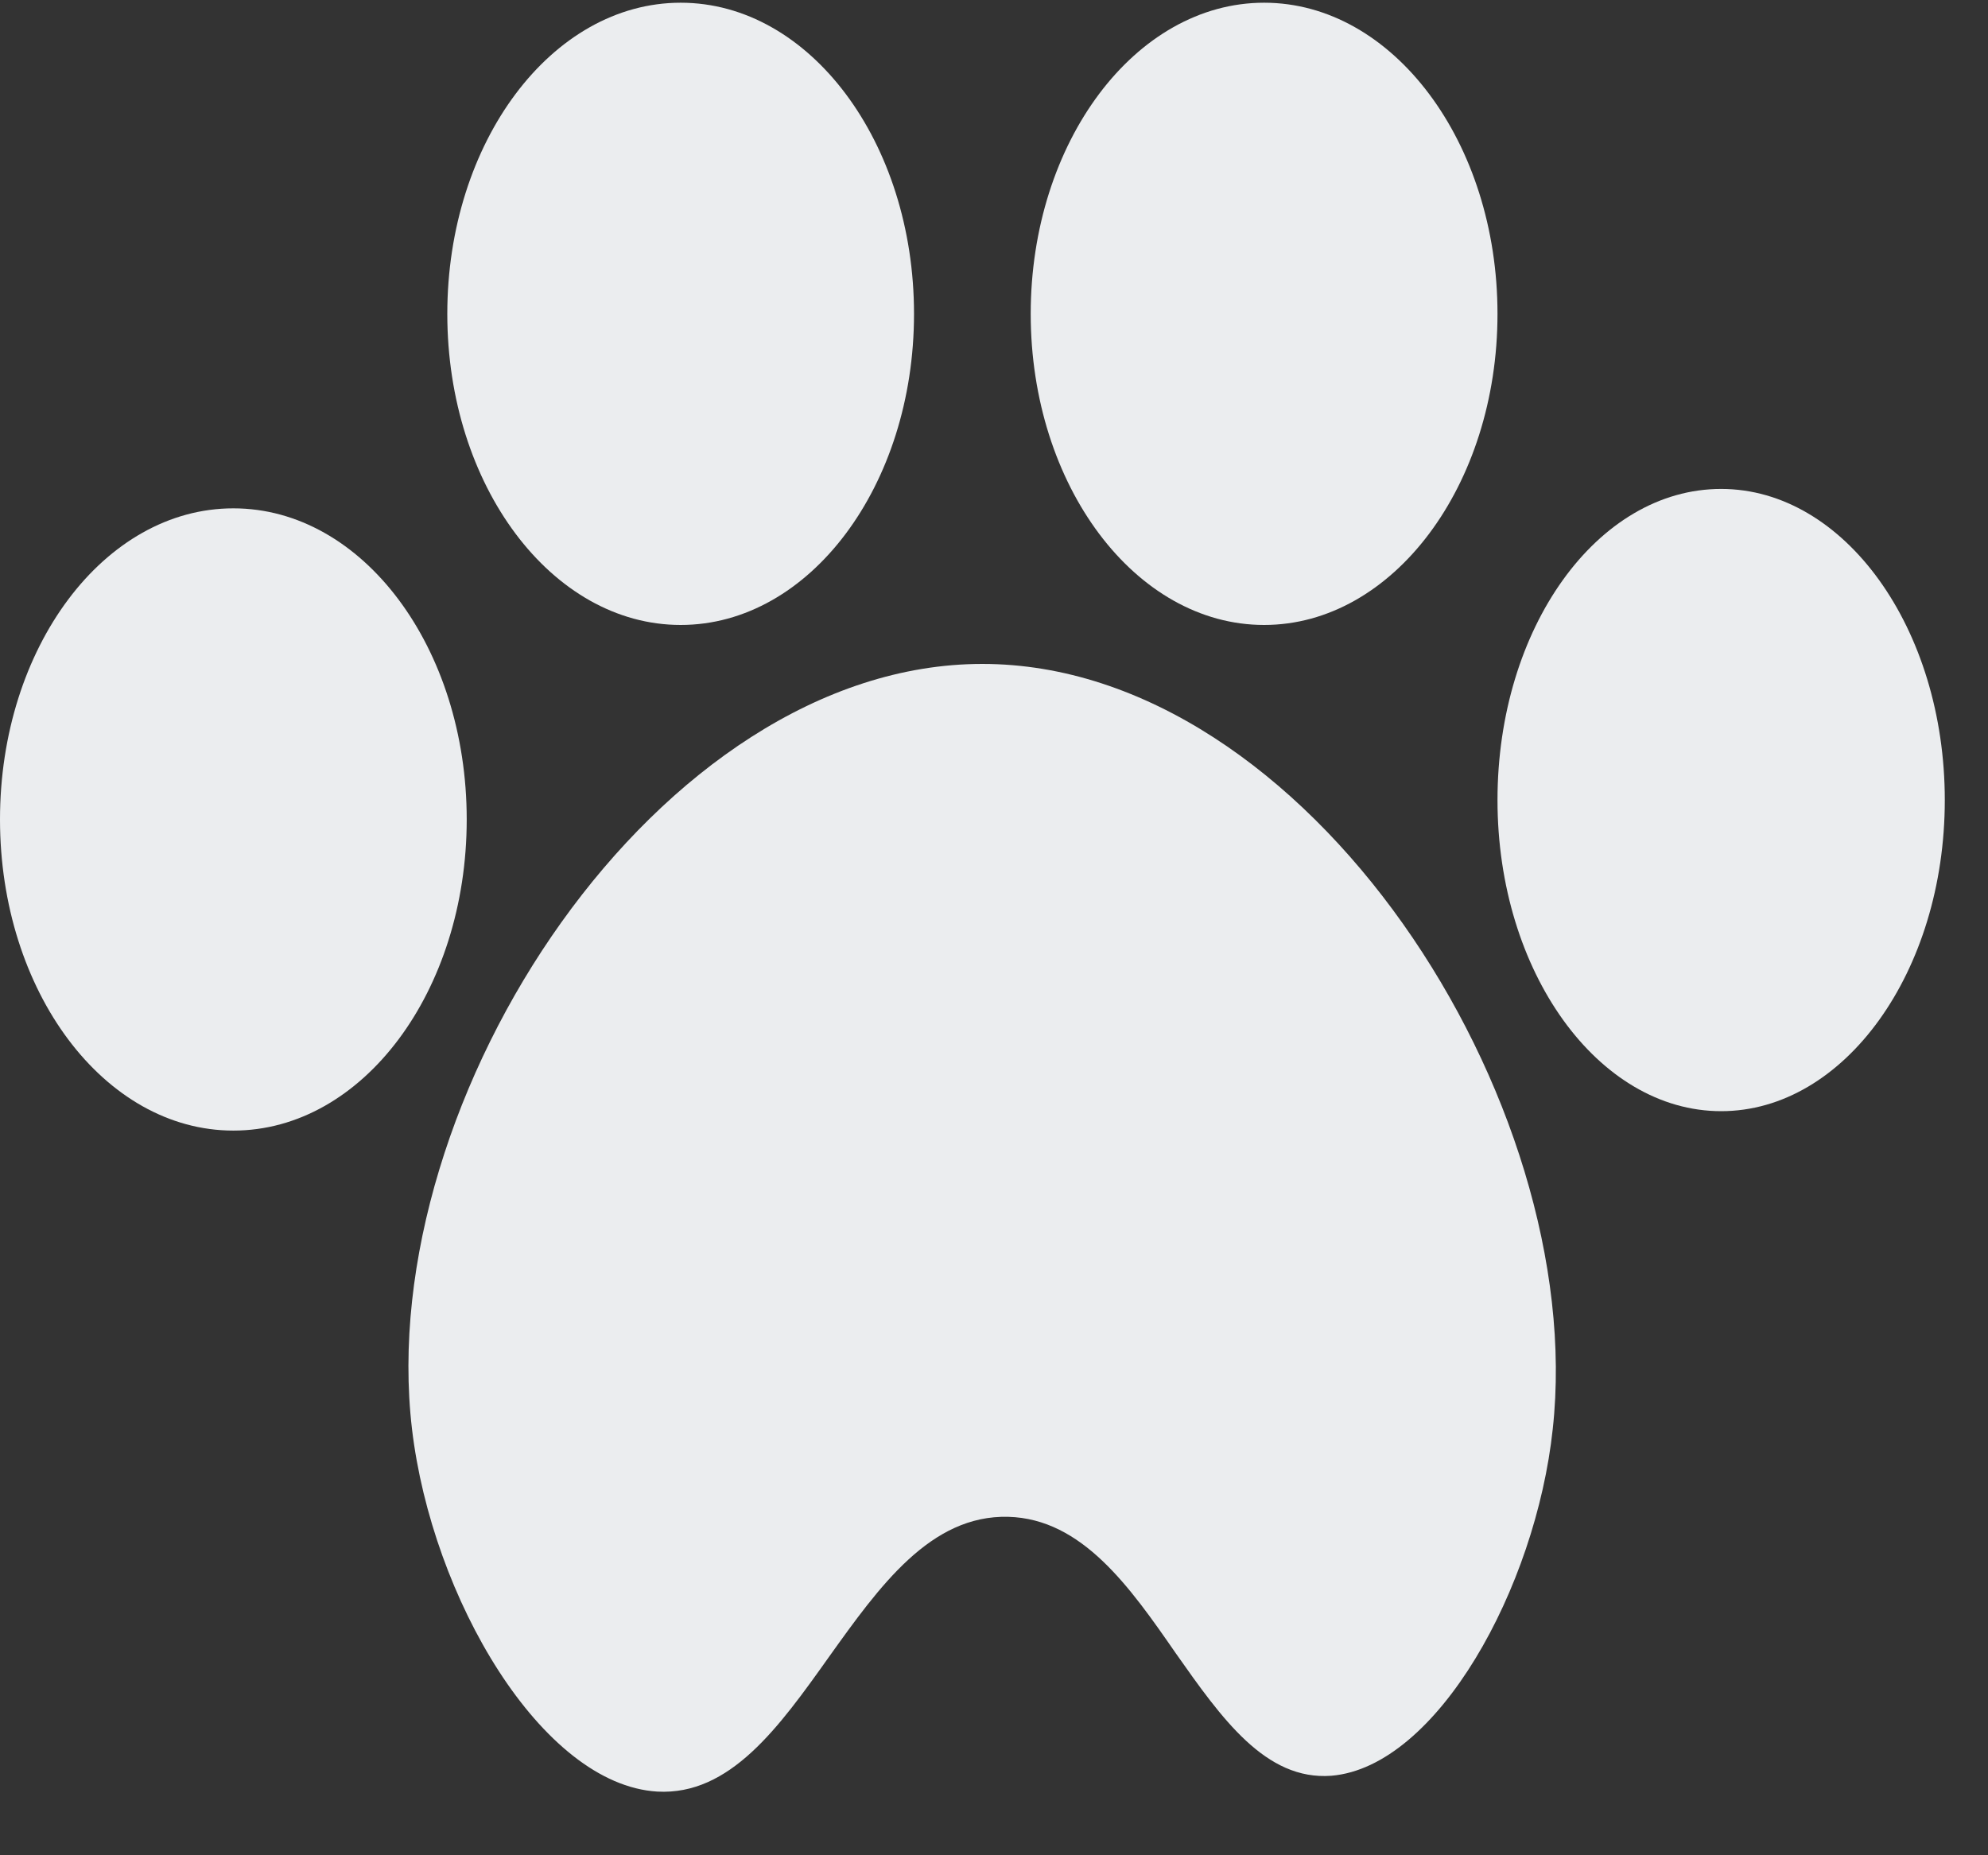
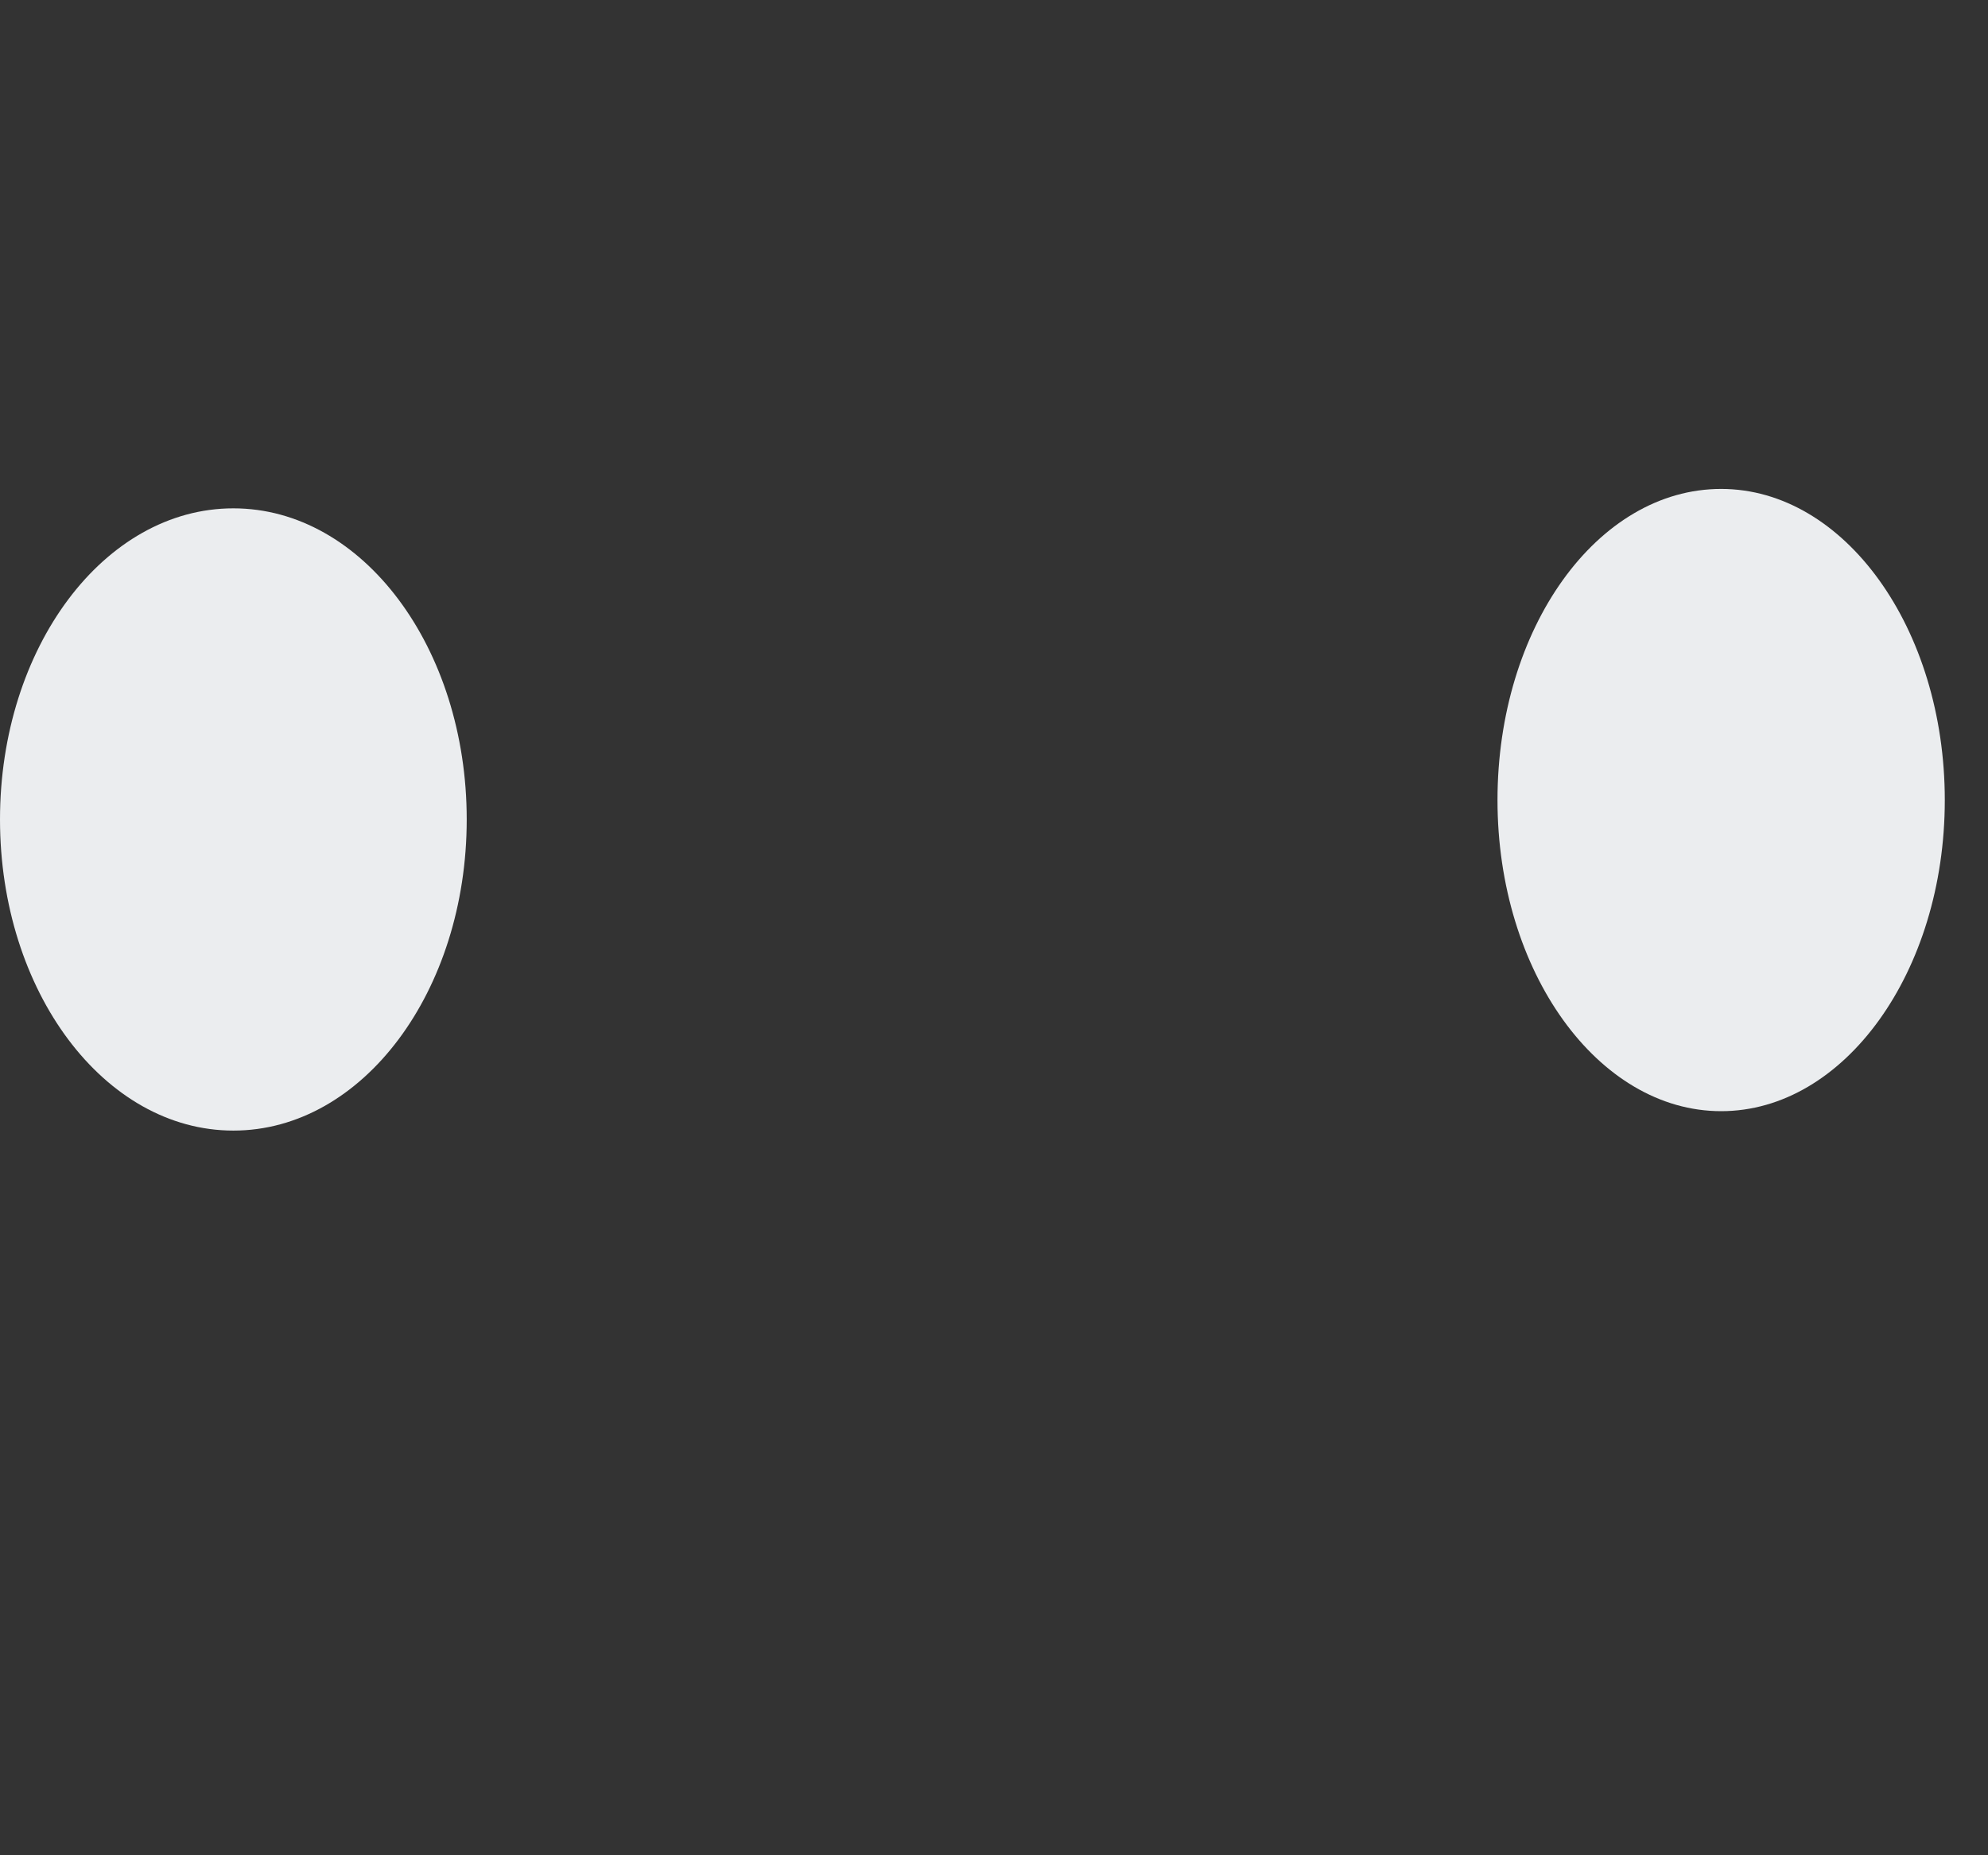
<svg xmlns="http://www.w3.org/2000/svg" width="30" height="28" viewBox="0 0 30 28" fill="none">
  <rect x="0" y="0" width="30" height="28" fill="#333333" stroke="none" />
-   <path fill-rule="evenodd" clip-rule="evenodd" d="M10.272 9.432C12.218 9.432 13.793 7.327 13.793 4.737C13.793 2.146 12.218 0.041 10.272 0.041C8.325 0.041 6.75 2.146 6.75 4.737C6.75 7.327 8.325 9.432 10.272 9.432Z" fill="#EBEDEF" />
  <path fill-rule="evenodd" clip-rule="evenodd" d="M25.973 7.379C24.1 7.379 22.598 9.484 22.598 12.075C22.598 14.665 24.115 16.77 25.973 16.77C27.832 16.77 29.348 14.665 29.348 12.075C29.348 9.484 27.832 7.379 25.973 7.379Z" fill="#EBEDEF" />
-   <path fill-rule="evenodd" clip-rule="evenodd" d="M14.824 10.02C9.949 10.02 5.63 16.568 6.217 21.565C6.518 24.115 8.173 26.934 9.919 27.039C11.017 27.099 11.754 26.069 12.507 25.01C13.274 23.936 14.042 22.862 15.215 22.892C16.329 22.922 17.051 23.951 17.743 24.951C18.436 25.935 19.098 26.875 20.091 26.8C21.686 26.666 23.176 23.966 23.432 21.565C23.973 16.627 19.73 10.02 14.824 10.02Z" fill="#EBEDEF" />
  <path fill-rule="evenodd" clip-rule="evenodd" d="M3.522 7.672C1.57 7.672 0 9.777 0 12.367C0 14.958 1.57 17.063 3.522 17.063C5.473 17.063 7.043 14.958 7.043 12.367C7.043 9.777 5.473 7.672 3.522 7.672Z" fill="#EBEDEF" />
-   <path fill-rule="evenodd" clip-rule="evenodd" d="M19.076 9.432C21.019 9.432 22.598 7.327 22.598 4.737C22.598 2.146 21.019 0.041 19.076 0.041C17.133 0.041 15.554 2.146 15.554 4.737C15.554 7.327 17.133 9.432 19.076 9.432Z" fill="#EBEDEF" />
</svg>